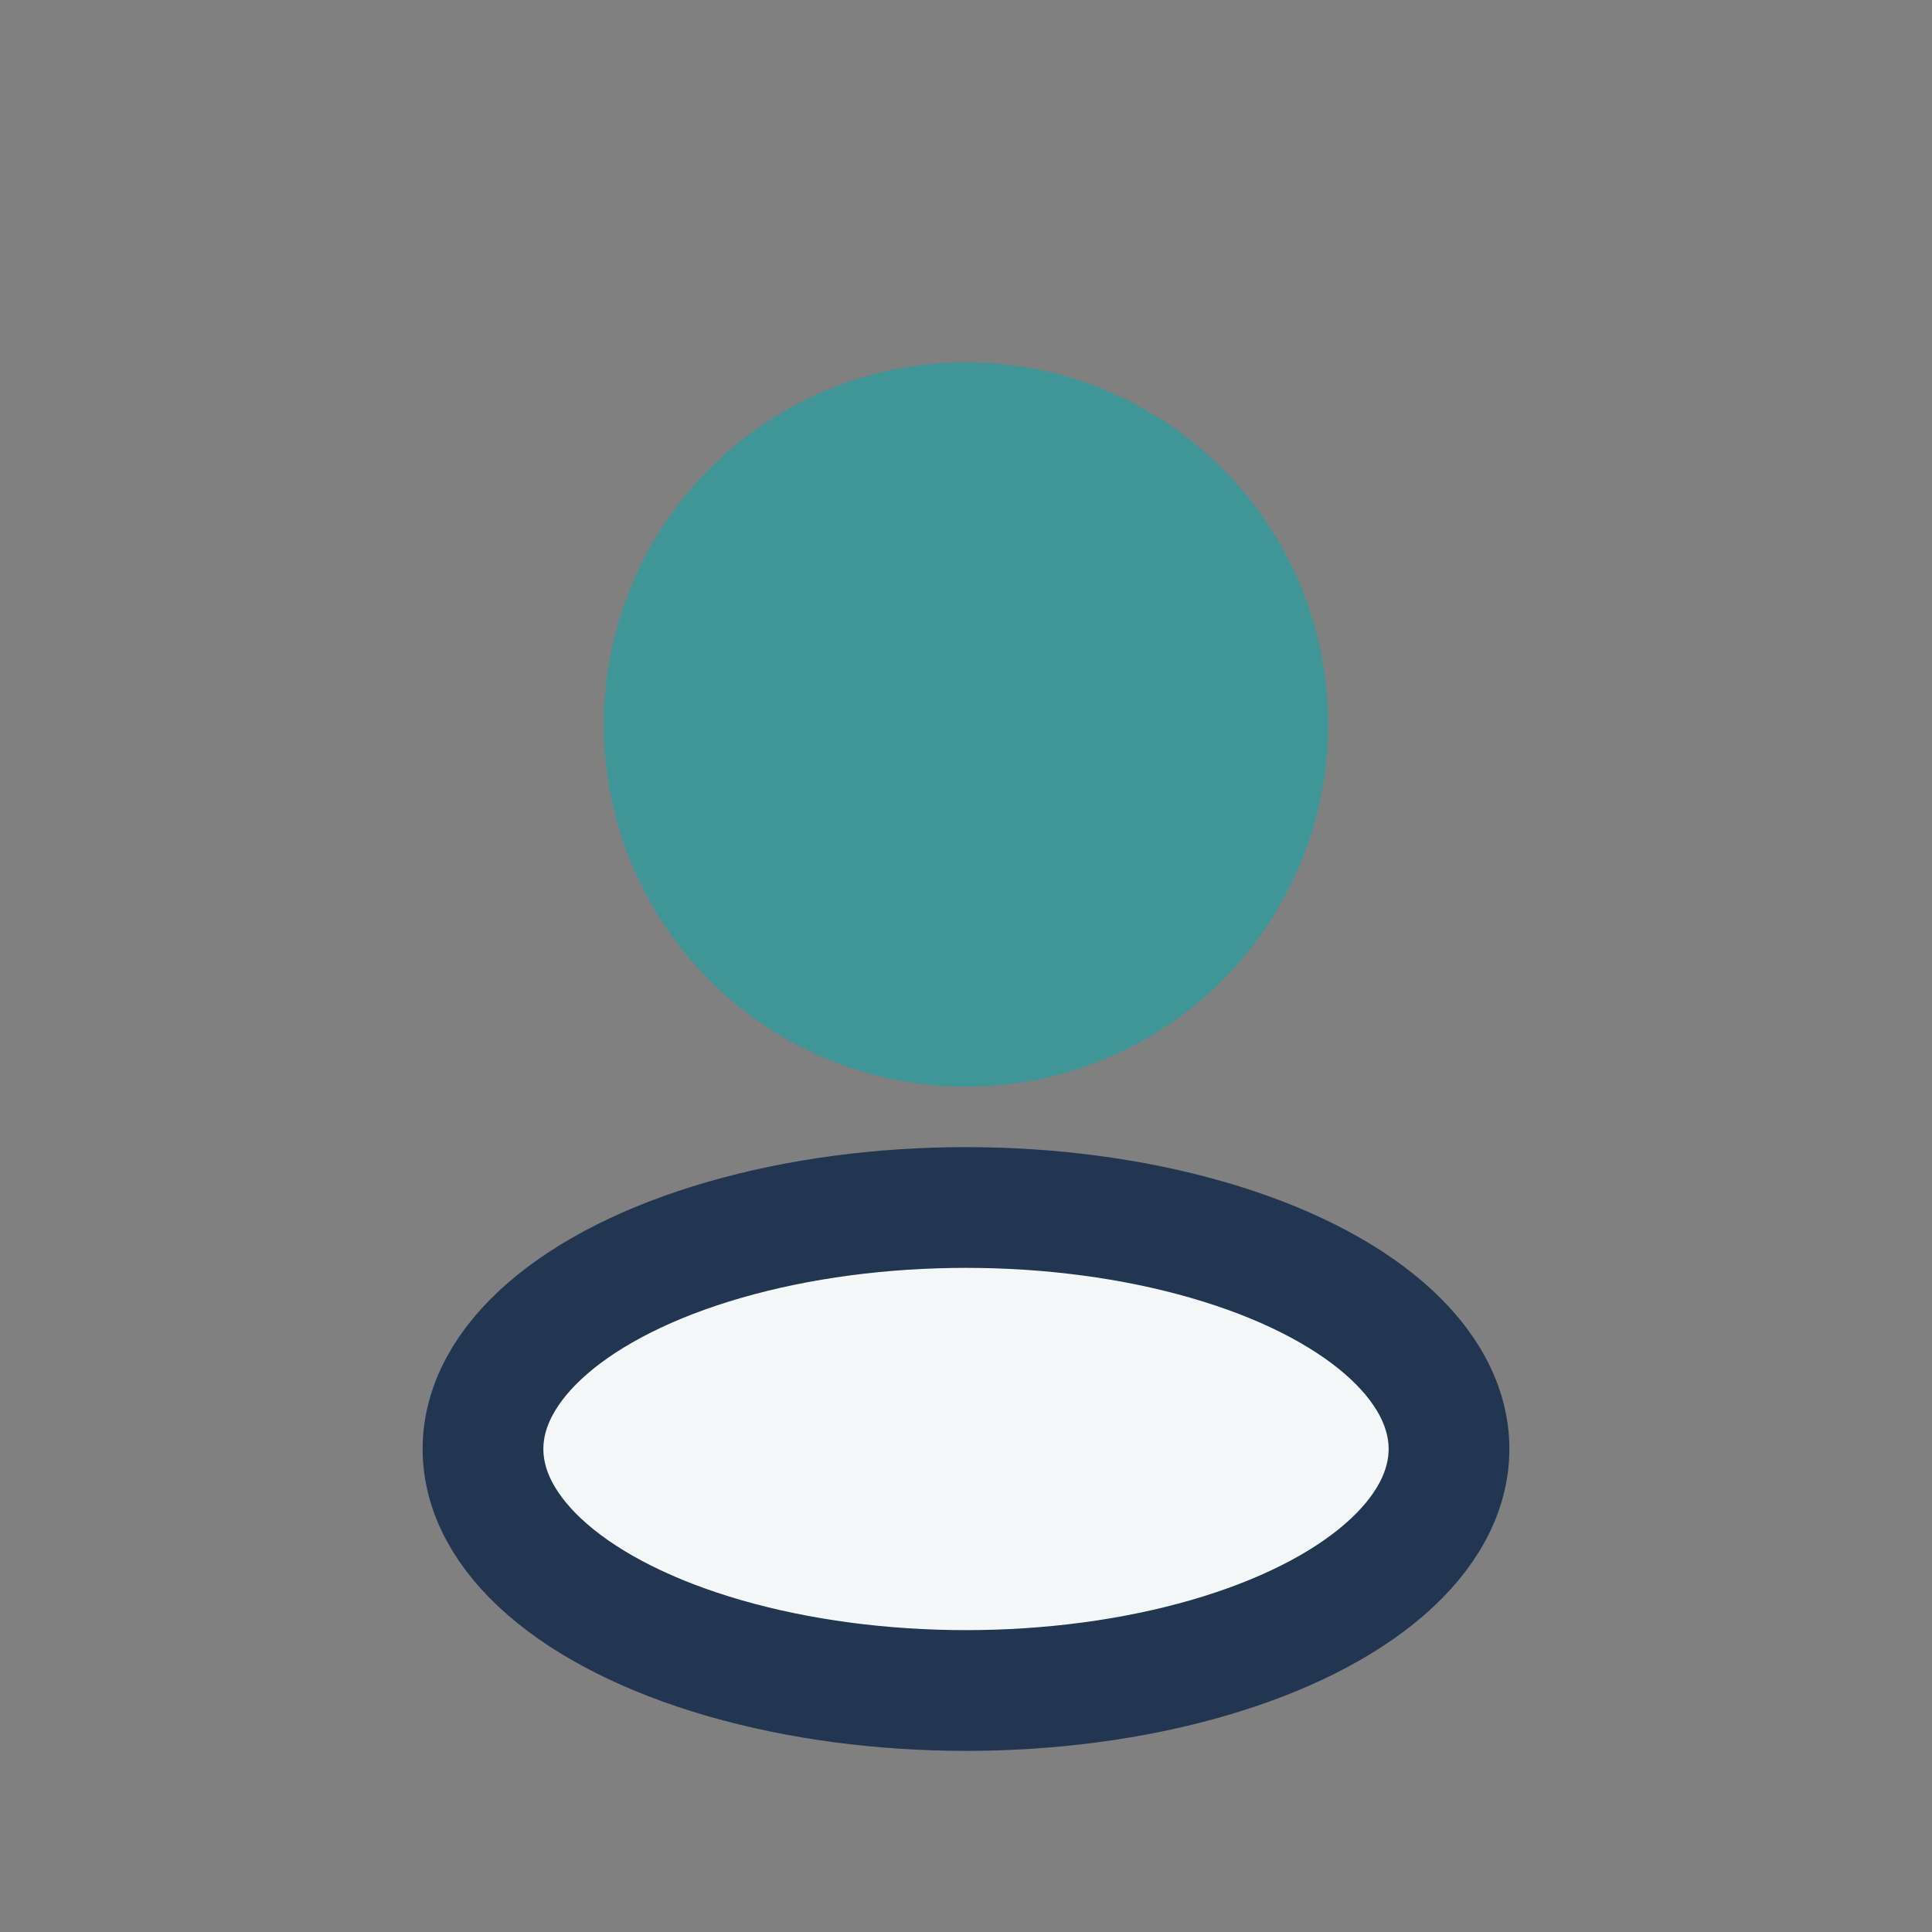
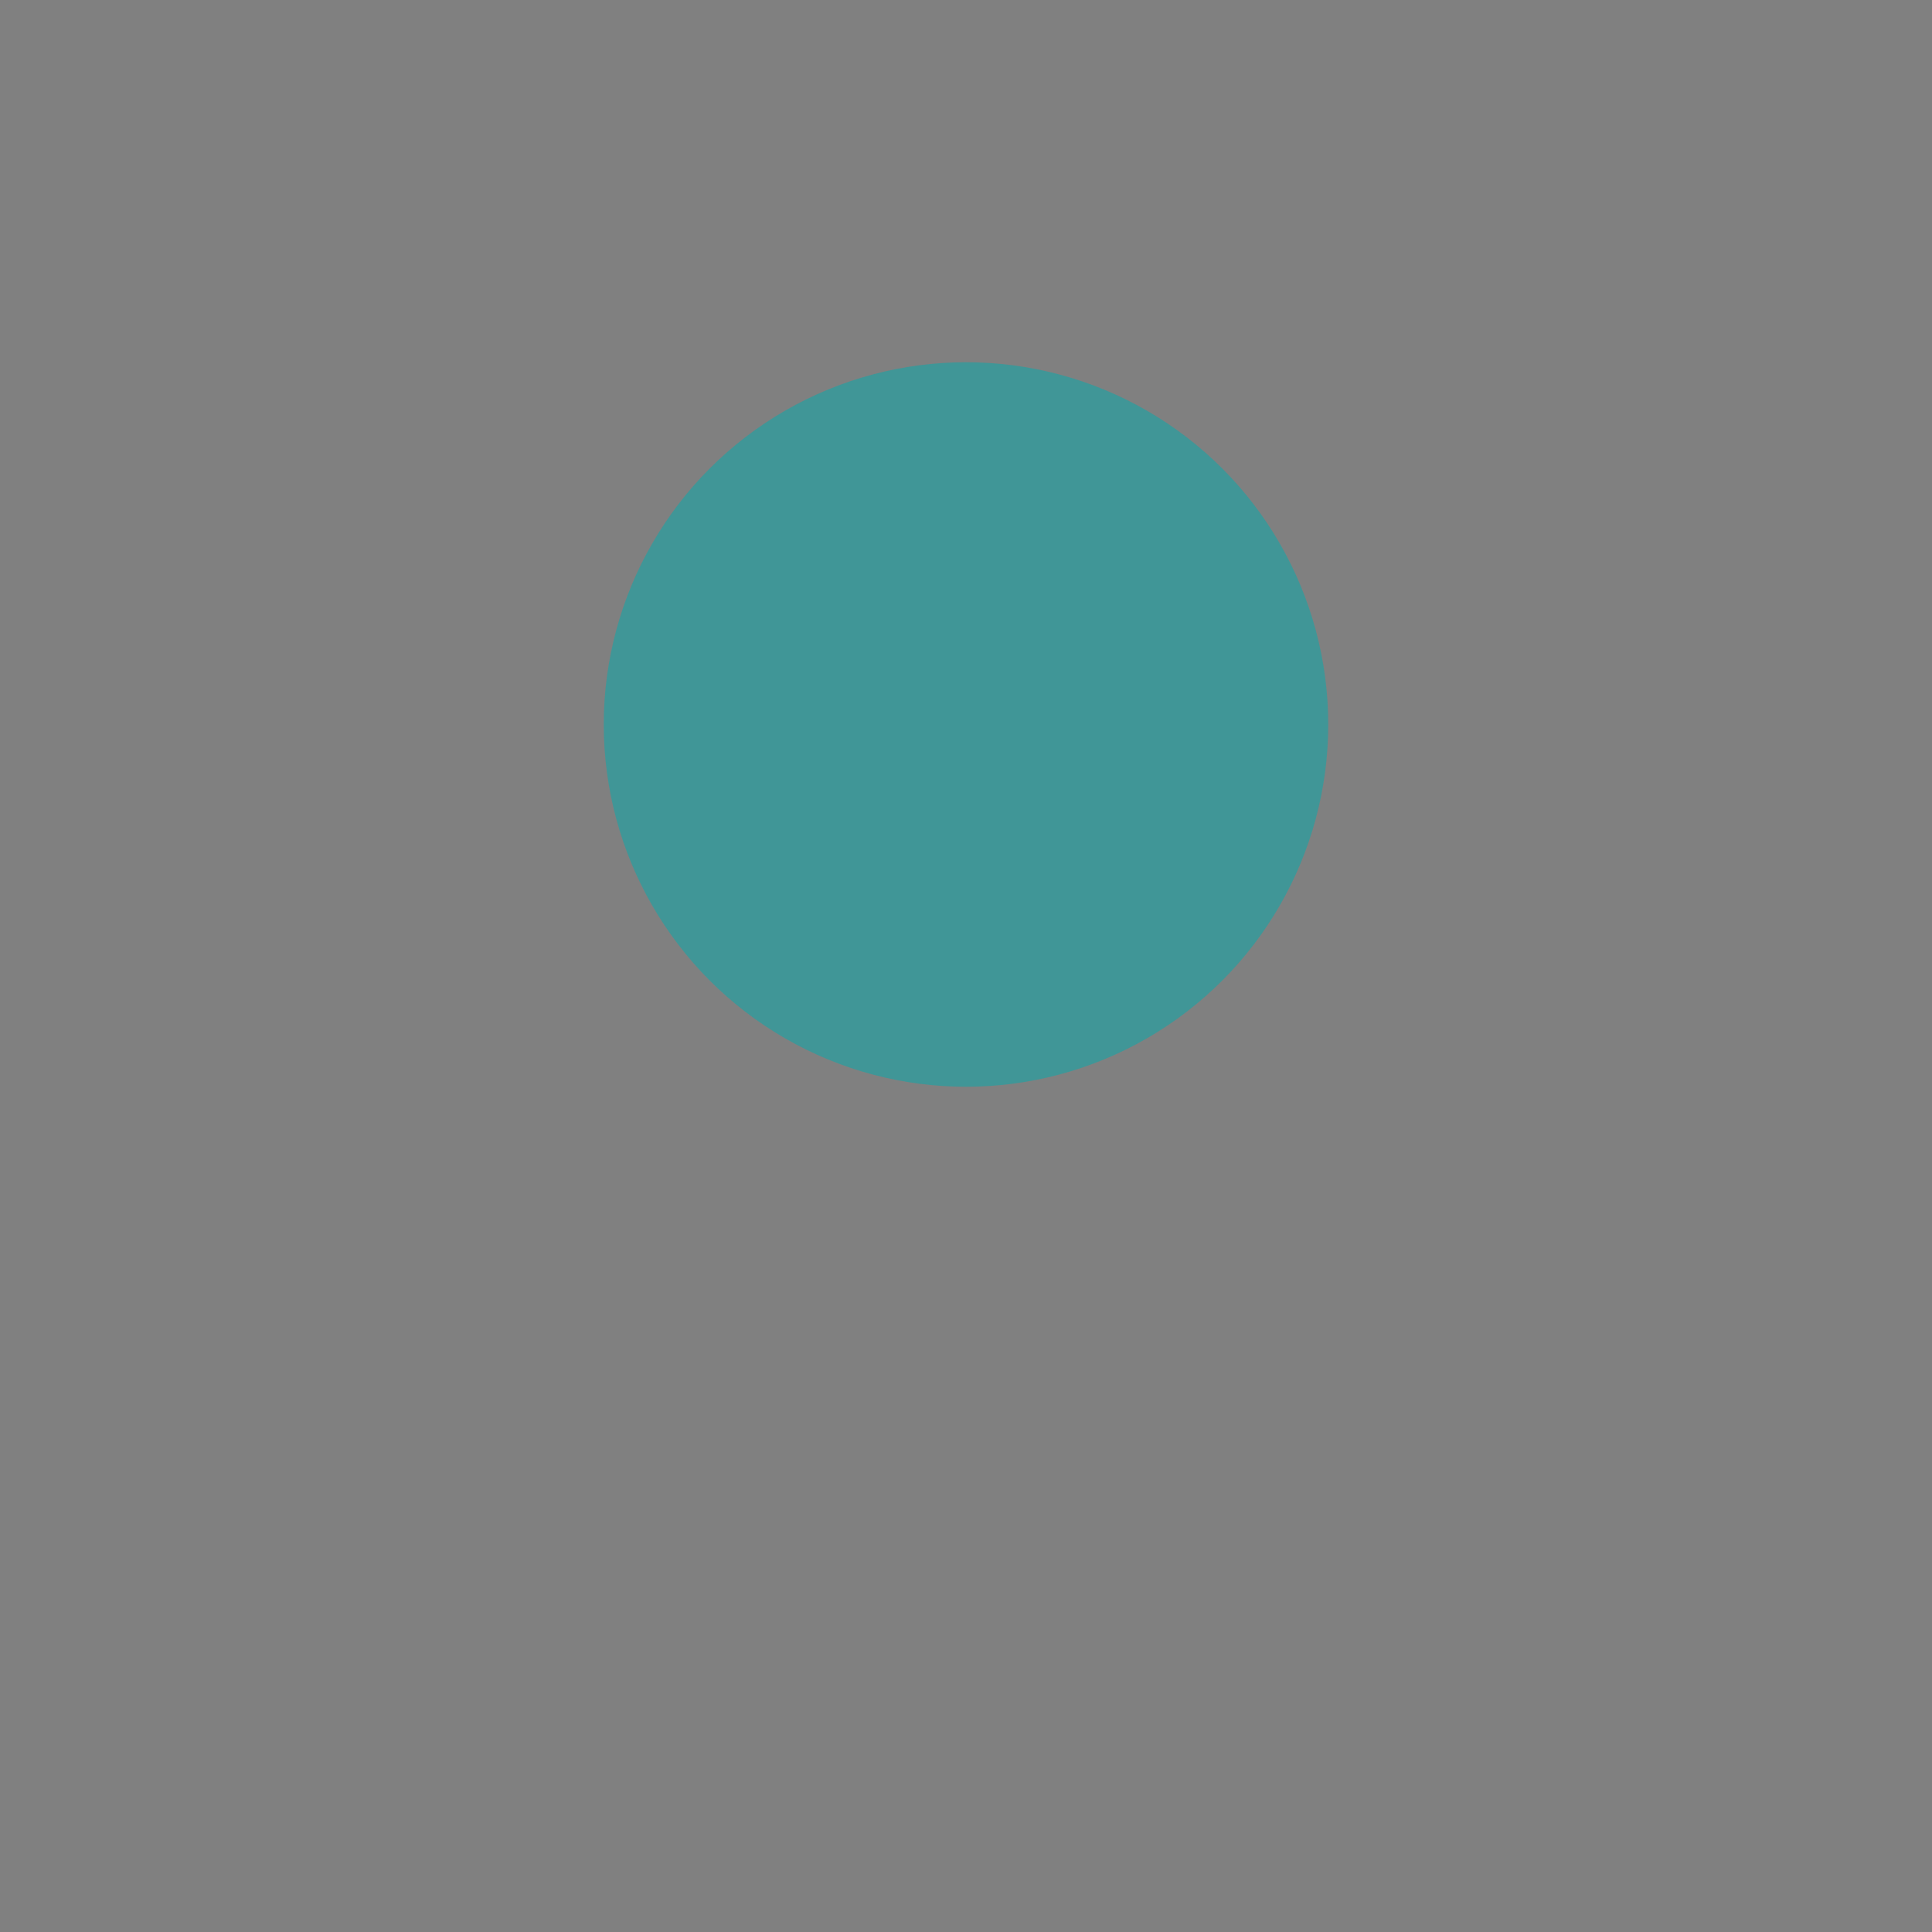
<svg xmlns="http://www.w3.org/2000/svg" width="32" height="32" viewBox="0 0 32 32">
  <rect x="0" y="0" width="32" height="32" fill="#808080" stroke="none" />
  <circle cx="16" cy="12" r="6" fill="#409697" />
-   <ellipse cx="16" cy="24" rx="8" ry="4" fill="#F3F7F8" stroke="#223651" stroke-width="2" />
</svg>